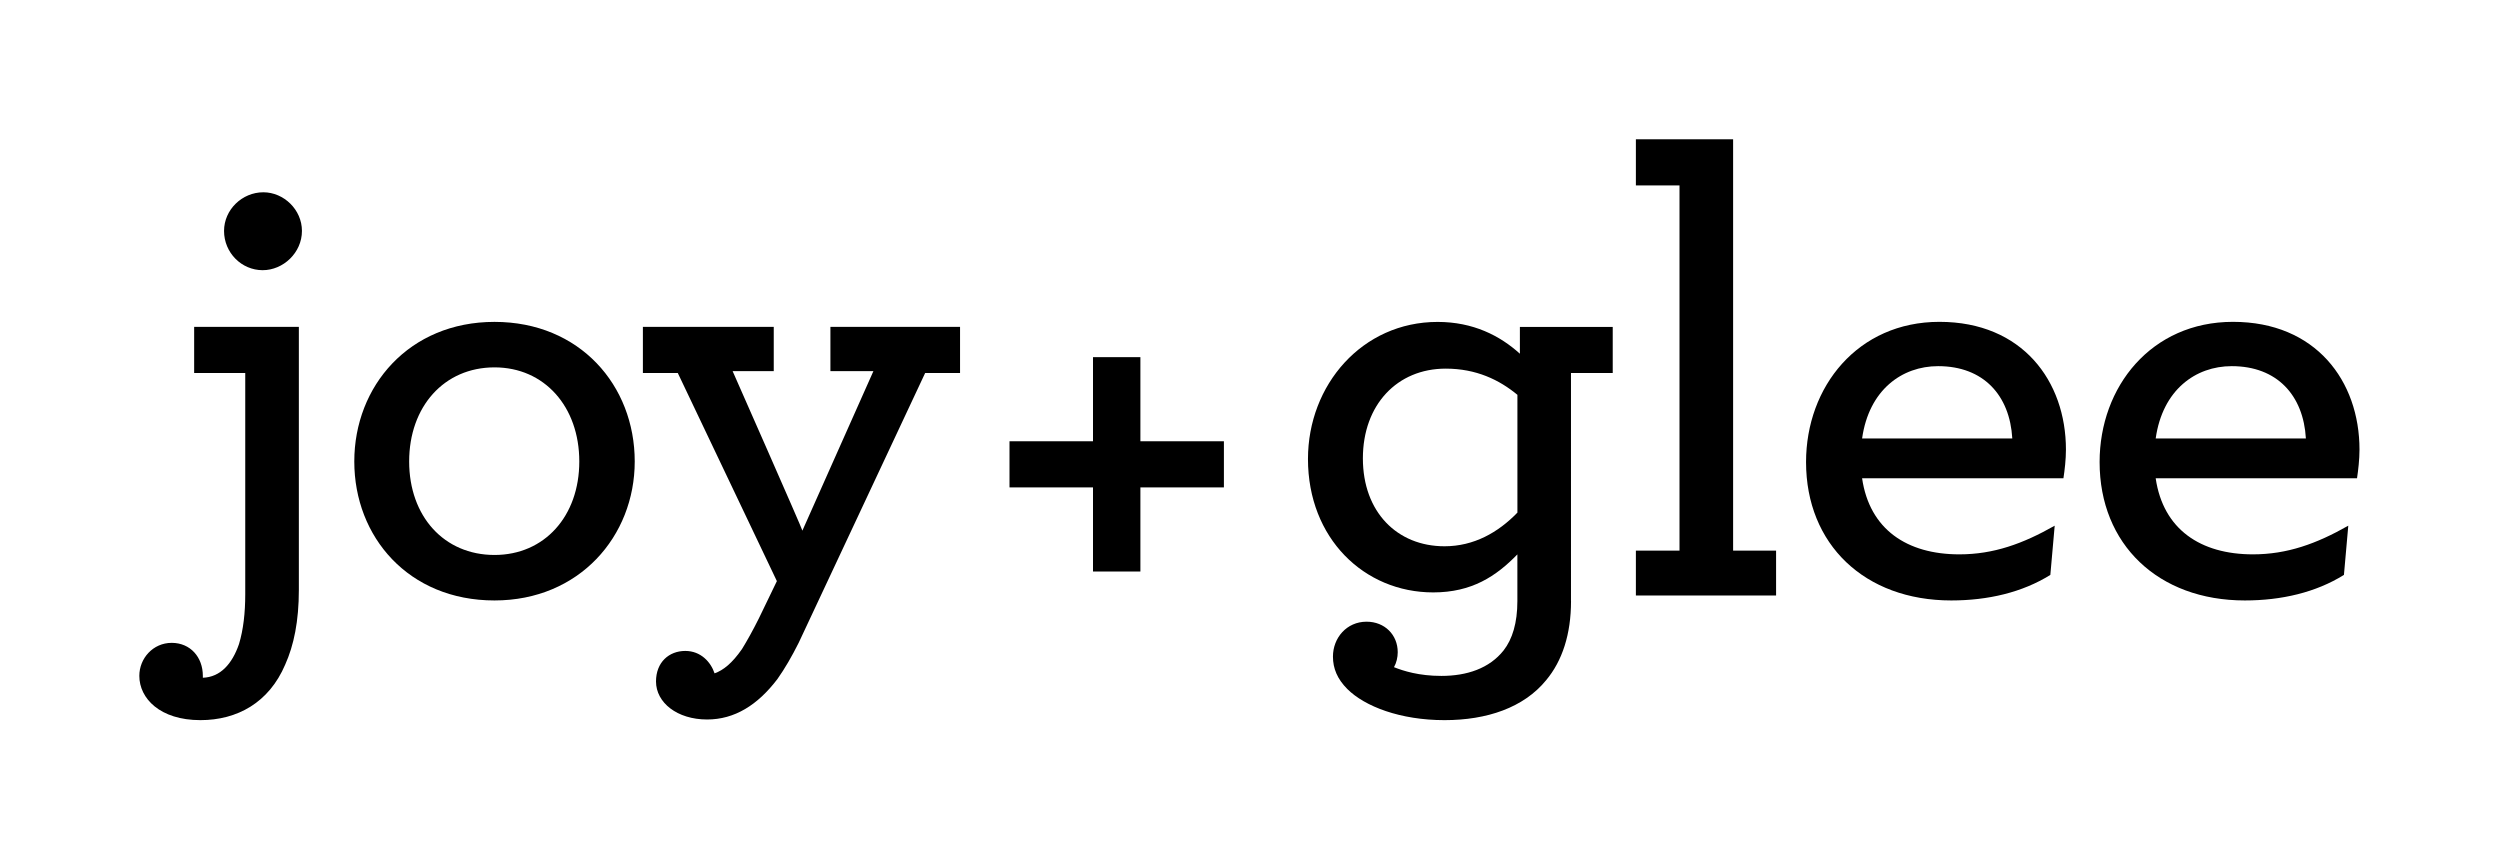
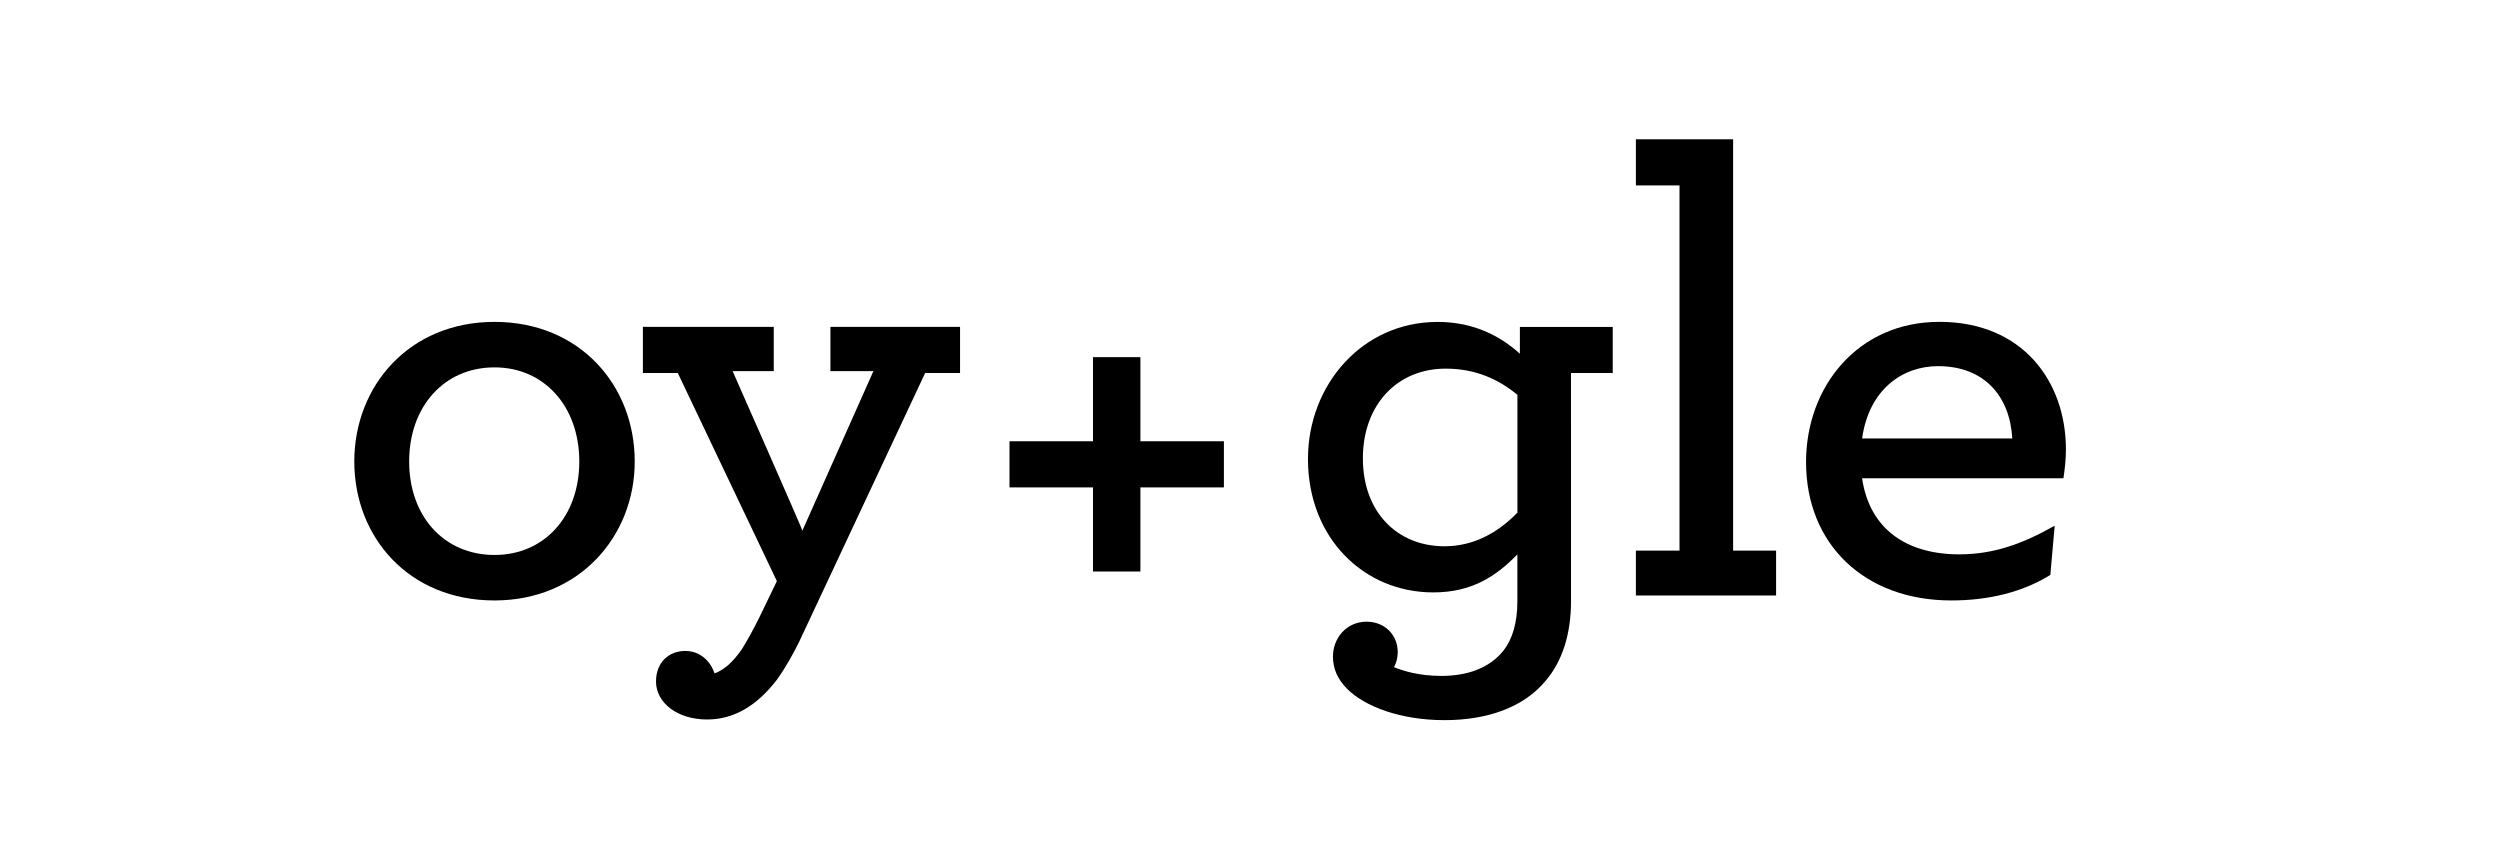
<svg xmlns="http://www.w3.org/2000/svg" xmlns:xlink="http://www.w3.org/1999/xlink" version="1.1" x="0px" y="0px" viewBox="0 0 655.67 225.4" style="enable-background:new 0 0 655.67 225.4;" xml:space="preserve">
  <style type="text/css">
	.st0{display:none;}
	.st1{display:inline;fill:#F067A6;}
	.st2{display:inline;fill:#939598;}
	.st3{display:inline;}
	.st4{display:inline;fill:#231F20;}
	.st5{display:inline;fill:#FFF200;}
	.st6{display:inline;fill:none;stroke:#FFF200;stroke-miterlimit:10;stroke-dasharray:3.17,2.17;}
</style>
  <g id="Bounding_Box" class="st0">
    <rect class="st1" width="655.67" height="225.4" />
    <rect x="36.53" y="36.53" class="st2" width="582.63" height="152.33" />
    <g class="st3">
      <defs>
        <rect id="SVGID_1_" width="655.69" height="225.4" />
      </defs>
      <clipPath id="SVGID_2_">
        <use xlink:href="#SVGID_1_" style="overflow:visible;" />
      </clipPath>
    </g>
    <g class="st3">
      <defs>
        <rect id="SVGID_3_" width="655.69" height="225.4" />
      </defs>
      <clipPath id="SVGID_4_">
        <use xlink:href="#SVGID_3_" style="overflow:visible;" />
      </clipPath>
    </g>
    <g class="st3">
      <defs>
        <rect id="SVGID_5_" width="655.69" height="225.4" />
      </defs>
      <clipPath id="SVGID_6_">
        <use xlink:href="#SVGID_5_" style="overflow:visible;" />
      </clipPath>
    </g>
  </g>
  <g id="Logo_Lockup">
    <g>
      <polygon points="286.66,127.83 264.76,127.83 264.76,115.73 286.66,115.73 286.66,93.67 299.09,93.67 299.09,115.73     320.99,115.73 320.99,127.83 299.09,127.83 299.09,149.89 286.66,149.89   " />
      <g>
        <polygon points="429.04,144.41 440.48,144.41 440.48,48.63 429.04,48.63 429.04,36.53 454.54,36.53 454.54,144.41 465.81,144.41      465.81,156.18 429.04,156.18    " />
        <path d="M488.37,114.99h39.39c-0.65-11.28-7.52-18.96-19.45-18.96C498.83,96.03,490.17,102.24,488.37,114.99 M488.37,125.45     c1.96,13.4,11.77,19.94,25.5,19.94c8.99,0,16.67-2.78,25.01-7.52l-1.14,12.91c-7.35,4.58-16.35,6.7-25.99,6.7     c-22.72,0-38.08-14.71-38.08-36.29c0-19.78,13.57-36.78,34.98-36.78c21.74,0,33.18,15.53,33.18,33.51c0,2.61-0.33,5.39-0.66,7.52     H488.37z" />
-         <path d="M565.37,114.99h39.39c-0.65-11.28-7.52-18.96-19.45-18.96C575.83,96.03,567.17,102.24,565.37,114.99 M565.37,125.45     c1.96,13.4,11.77,19.94,25.5,19.94c8.99,0,16.67-2.78,25.01-7.52l-1.14,12.91c-7.35,4.58-16.35,6.7-25.99,6.7     c-22.72,0-38.09-14.71-38.09-36.29c0-19.78,13.57-36.78,34.98-36.78c21.74,0,33.18,15.53,33.18,33.51c0,2.61-0.33,5.39-0.65,7.52     H565.37z" />
        <path d="M357.44,120.22c0,14.06,8.99,23.05,21.41,23.05c7.68,0,14.06-3.6,19.12-8.83v-30.89c-4.74-3.92-10.79-6.87-18.8-6.87     C366.43,96.68,357.44,106.16,357.44,120.22 M412.03,157.65c0,8.66-2.29,15.69-6.54,20.76c-5.88,7.19-15.53,10.46-26.64,10.46     c-11.61,0-20.92-3.6-25.5-8.17c-2.61-2.62-3.76-5.39-3.76-8.5c0-4.9,3.59-9.15,8.82-9.15c4.74,0,8.17,3.43,8.17,8.01     c0,1.31-0.33,2.78-0.98,3.92c2.45,0.98,6.54,2.29,12.42,2.29c6.7,0,12.59-1.96,16.34-6.7c2.29-2.94,3.6-7.19,3.6-12.91v-12.26     c-5.56,5.72-11.93,9.97-22.07,9.97c-18.14,0-32.85-14.22-32.85-34.98c0-19.45,14.22-35.96,34-35.96c9.32,0,16.35,3.6,21.58,8.34     v-7.03h24.35v12.09h-10.95V157.65z" />
      </g>
      <g>
-         <path d="M58.76,60.56c0-5.56,4.74-10.13,10.3-10.13c5.39,0,10.13,4.58,10.13,10.13c0,5.72-4.9,10.3-10.3,10.3     C63.34,70.86,58.76,66.28,58.76,60.56 M45.03,168.6c4.9,0,8.17,3.76,8.17,8.66v0.49c4.58-0.16,7.68-3.6,9.48-8.83     c1.14-3.76,1.64-8.17,1.64-13.07V97.82h-13.4V85.73h27.46v68.98c0,8.17-1.31,14.55-3.59,19.61     c-4.25,9.97-12.59,14.55-22.23,14.55c-10.62,0-16.02-5.72-16.02-11.6C36.53,172.68,40.13,168.6,45.03,168.6" />
        <path d="M151.93,121.03c0-14.38-9.15-24.68-22.23-24.68c-13.24,0-22.39,10.3-22.39,24.68c0,14.39,9.15,24.52,22.39,24.52     C142.77,145.55,151.93,135.42,151.93,121.03 M92.92,121.03c0-19.78,14.38-36.61,36.77-36.61c22.39,0,36.78,16.67,36.78,36.61     c0,19.62-14.55,36.45-36.78,36.45C107.14,157.48,92.92,140.81,92.92,121.03" />
        <path d="M185.45,188.7c-7.84,0-13.4-4.41-13.4-9.97c0-5.07,3.43-8.01,7.68-8.01c4.09,0,6.7,2.94,7.68,5.88     c2.29-0.82,4.58-2.62,7.19-6.37c1.31-2.13,2.78-4.74,4.41-8.01l4.74-9.81l-25.99-54.59h-9.15V85.73h34.32v11.6h-10.79     c0,0,18.47,41.84,18.3,41.84l18.63-41.84h-11.28v-11.6h34v12.09h-9.15l-33.18,70.78c-1.8,3.59-3.6,6.7-5.56,9.48     C198.69,184.94,192.64,188.7,185.45,188.7" />
      </g>
    </g>
  </g>
  <g id="Spacing_Rules" class="st0">
    <path class="st4" d="M36.53,134.92c-0.03,0-0.05,0-0.08,0c-14.38,0-24.52-9.15-24.52-22.23c0-13.24,10.13-22.39,24.52-22.39   c0.03,0,0.05,0,0.08,0V75.93c-0.03,0-0.05,0-0.08,0C16.67,75.92,0,90.14,0,112.7c0,22.23,16.84,36.78,36.45,36.78   c0.03,0,0.05,0,0.08,0V134.92z" />
    <path class="st4" d="M655.69,90.47c-0.03,0-0.05,0-0.08,0c-14.38,0-24.52,9.15-24.52,22.23c0,13.24,10.13,22.39,24.52,22.39   c0.03,0,0.05,0,0.08,0v14.38c-0.03,0-0.05,0-0.08,0c-19.78,0-36.45-14.22-36.45-36.77c0-22.23,16.84-36.78,36.45-36.78   c0.03,0,0.05,0,0.08,0V90.47z" />
    <path class="st4" d="M354.81,188.87c0,0.03,0,0.05,0,0.08c0,14.39-9.15,24.52-22.23,24.52c-13.24,0-22.39-10.13-22.39-24.52   c0-0.03,0-0.05,0-0.08h-14.38c0,0.03,0,0.05,0,0.08c0,19.78,14.22,36.45,36.77,36.45c22.23,0,36.78-16.84,36.78-36.45   c0-0.03,0-0.05,0-0.08H354.81z" />
    <path class="st4" d="M310.36,0c0,0.03,0,0.05,0,0.08c0,14.39,9.15,24.52,22.23,24.52c13.24,0,22.39-10.13,22.39-24.52   c0-0.03,0-0.05,0-0.08h14.38c0,0.03,0,0.05,0,0.08c0,19.78-14.22,36.45-36.77,36.45c-22.23,0-36.78-16.84-36.78-36.45   c0-0.03,0-0.05,0-0.08H310.36z" />
    <path class="st4" d="M151.92,120.95c0,0.03,0,0.05,0,0.08c0,14.39-9.15,24.52-22.23,24.52c-13.24,0-22.39-10.13-22.39-24.52   c0-0.03,0-0.05,0-0.08H92.93c0,0.03,0,0.05,0,0.08c0,19.78,14.22,36.45,36.77,36.45c22.23,0,36.78-16.84,36.78-36.45   c0-0.03,0-0.05,0-0.08H151.92z" />
    <rect x="286.72" y="93.67" class="st5" width="12.42" height="22.07" />
    <rect x="321.05" y="115.57" class="st5" width="22.07" height="12.42" />
    <rect x="242.67" y="115.62" class="st5" width="22.07" height="12.38" />
    <line class="st6" x1="242.67" y1="97.85" x2="242.67" y2="127.61" />
  </g>
</svg>